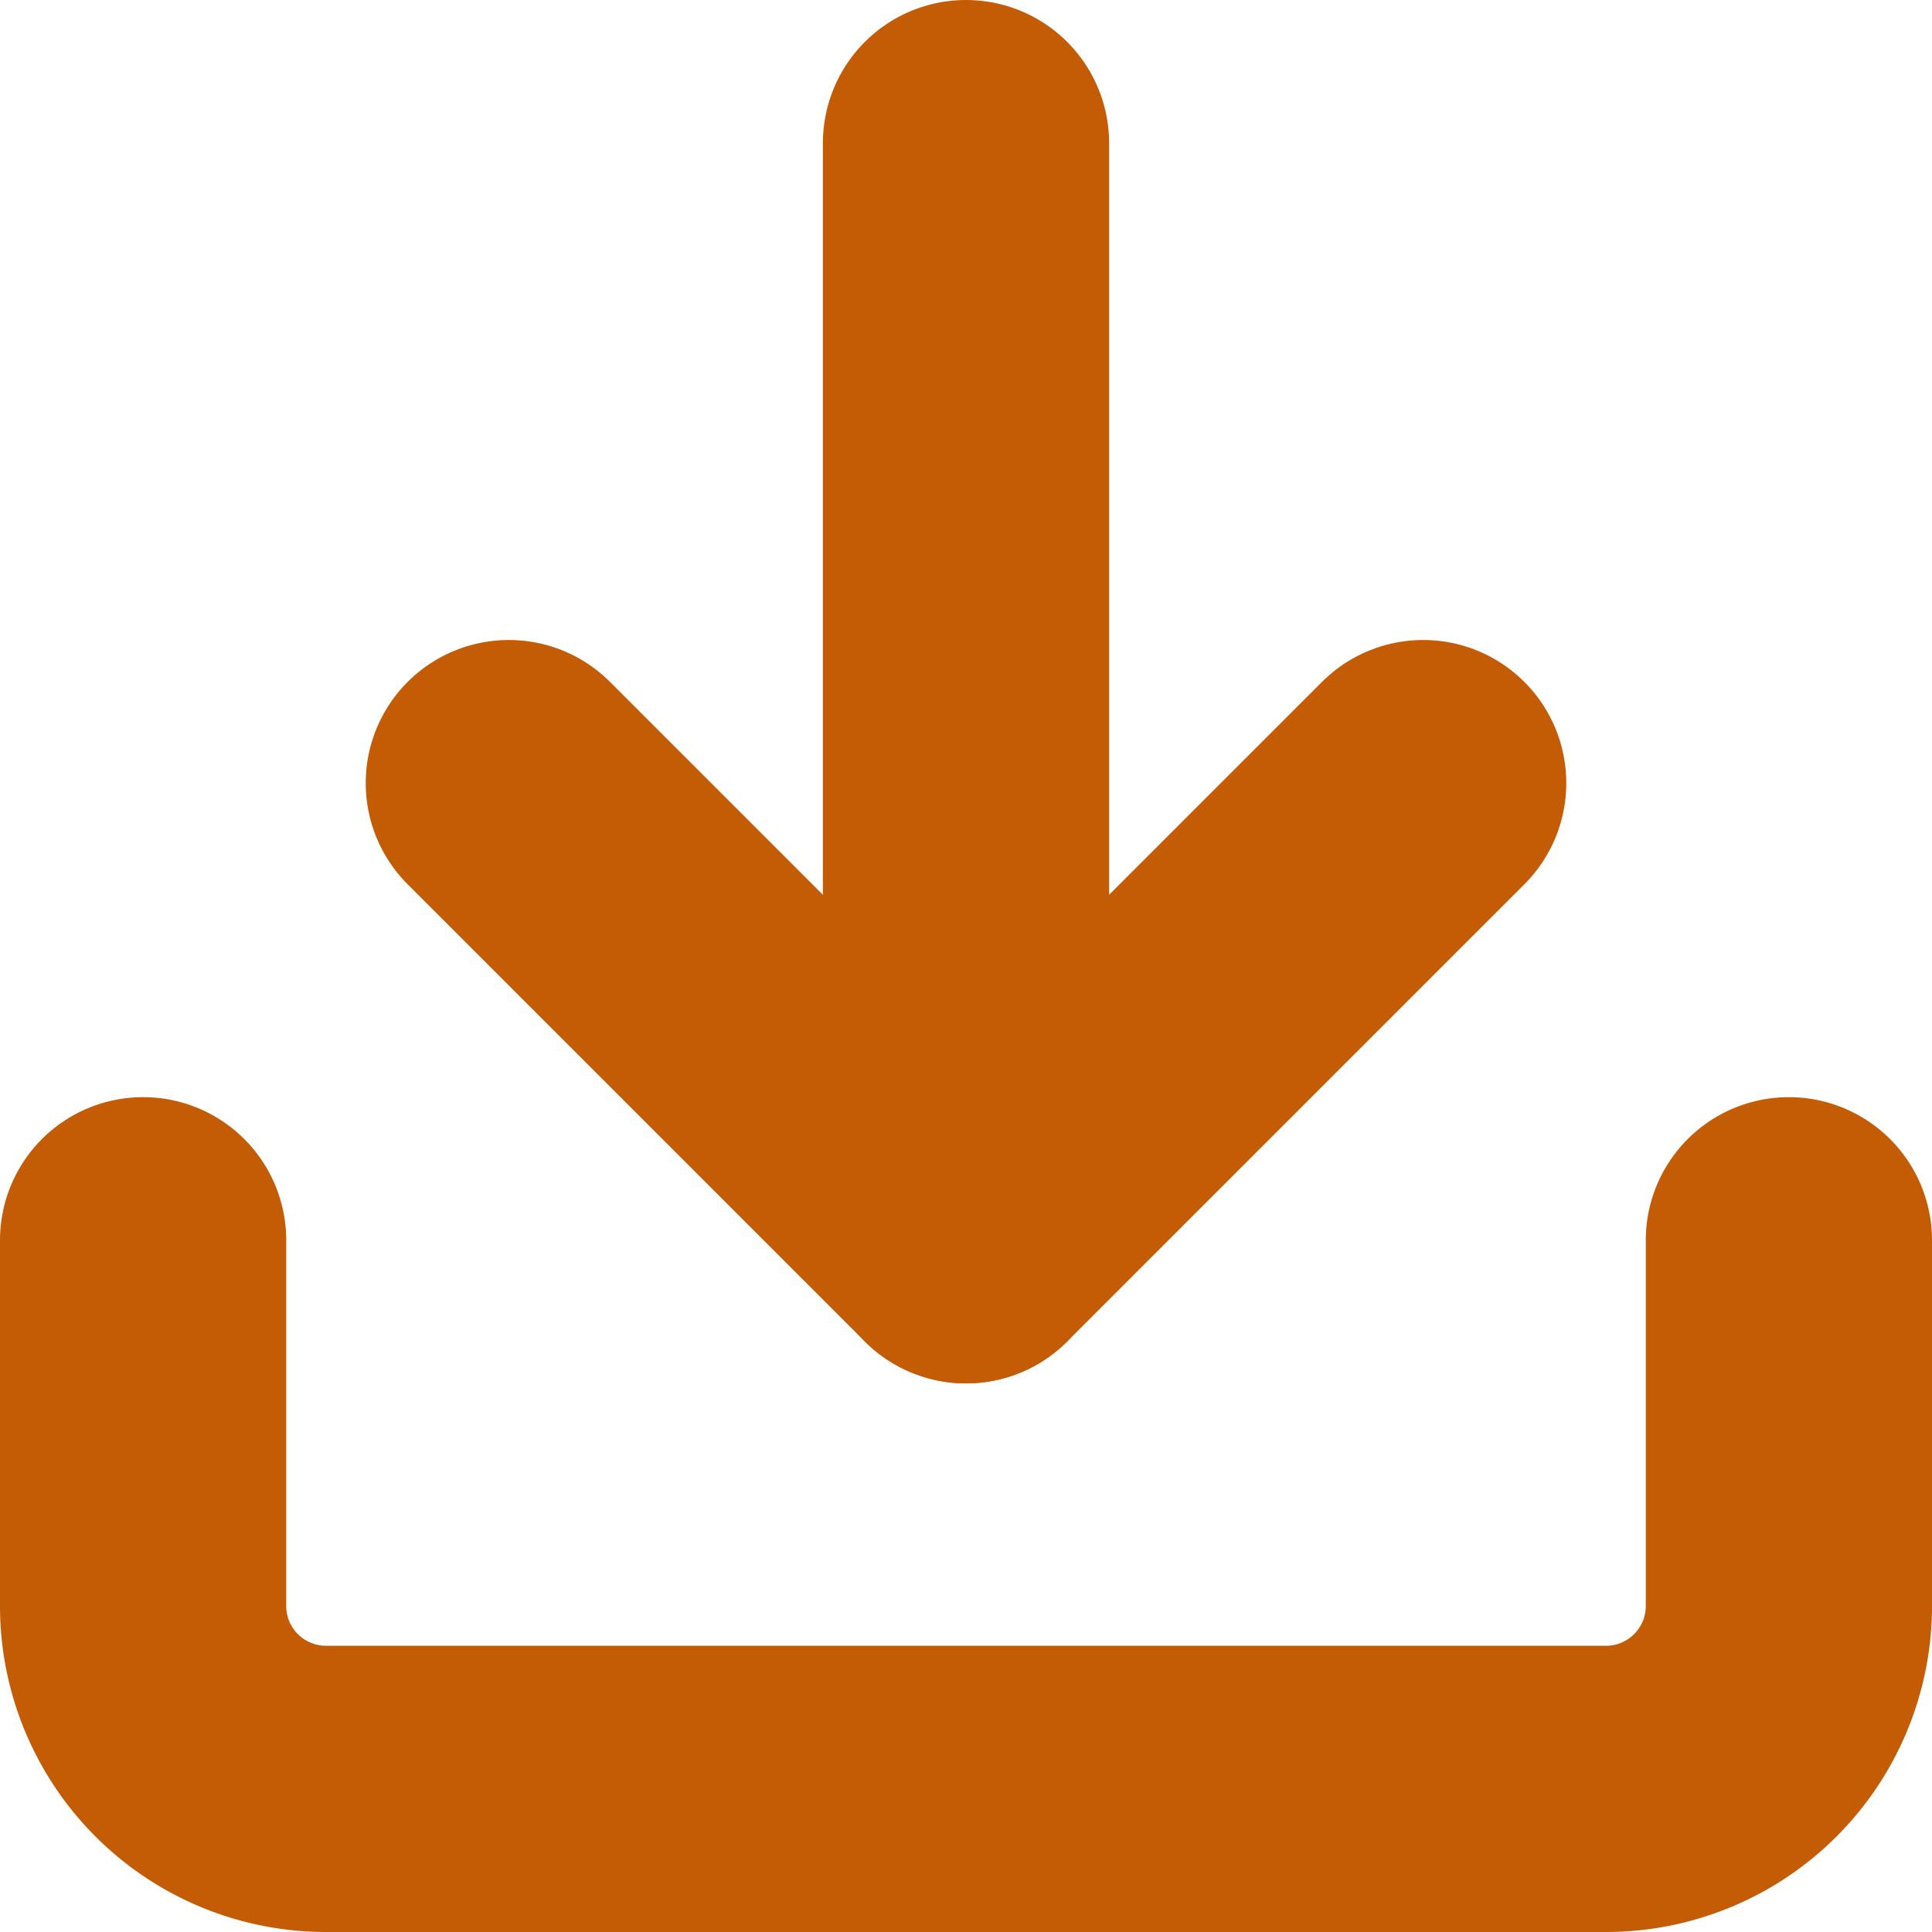
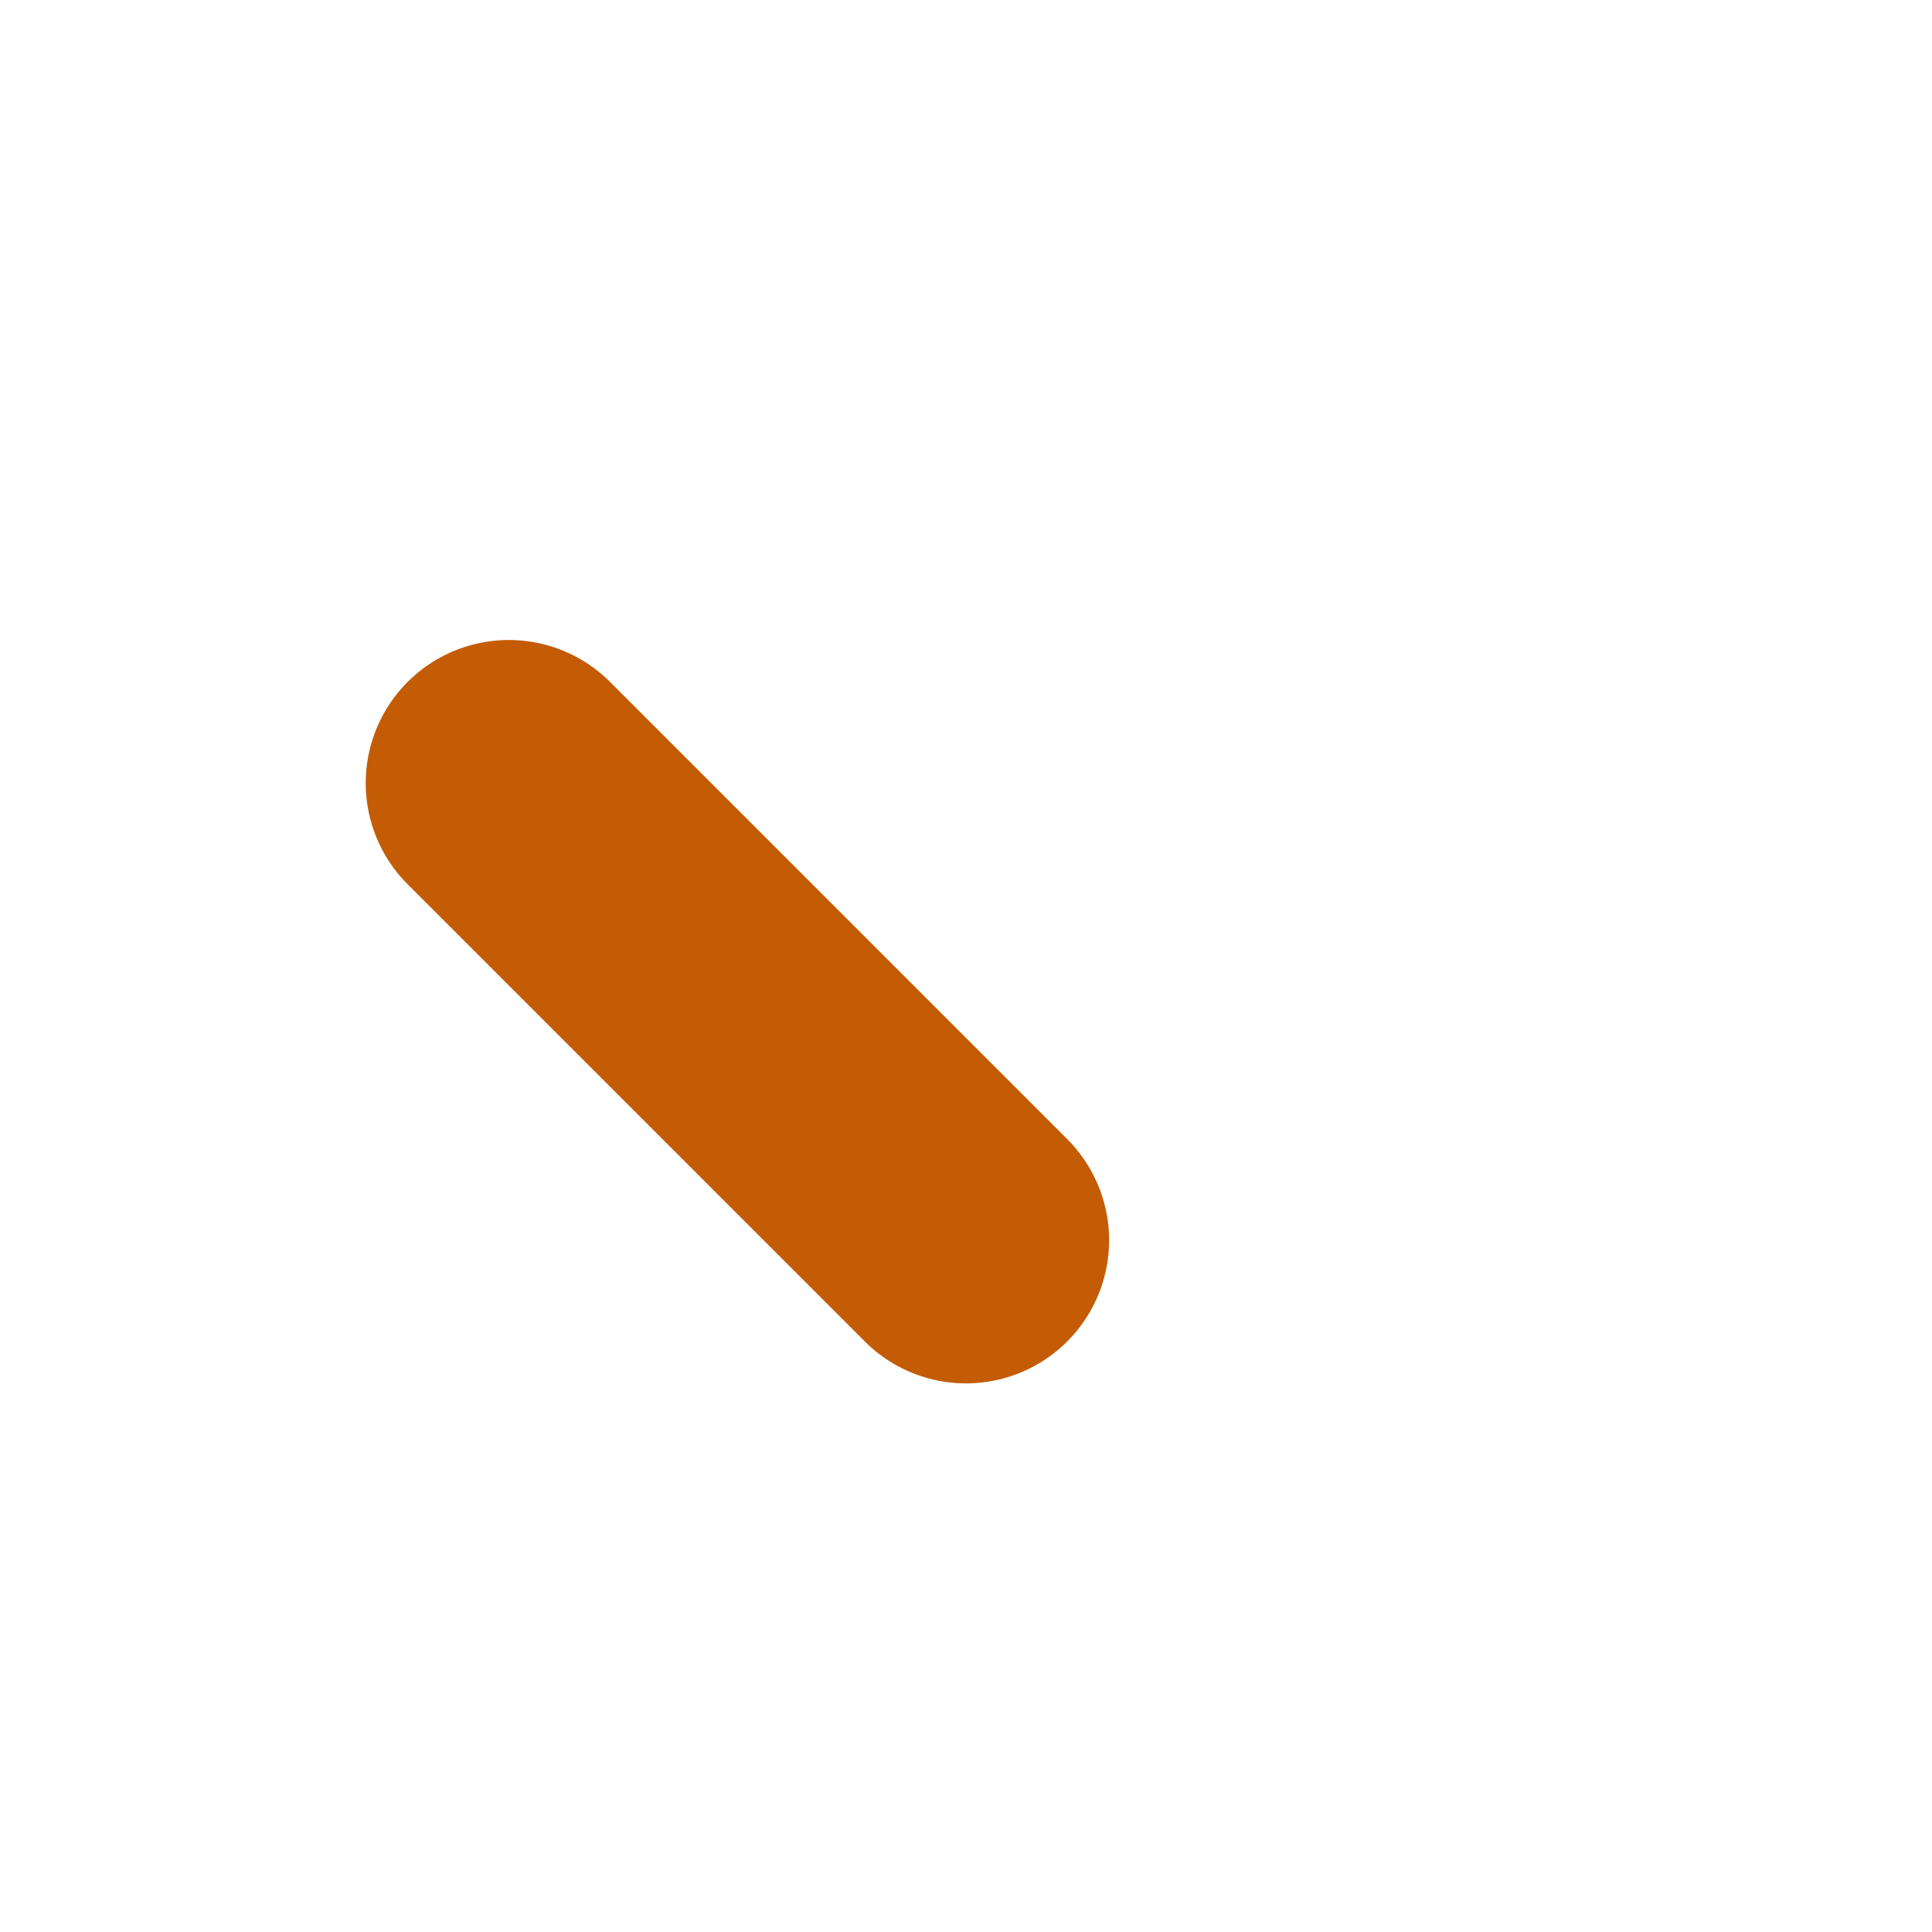
<svg xmlns="http://www.w3.org/2000/svg" width="27" height="27" viewBox="0 0 27 27">
  <g id="download" transform="translate(-2.5 -2.5)">
-     <path id="Tracé_1" data-name="Tracé 1" d="M27.5,22.5v5.111a2.556,2.556,0,0,1-2.556,2.556H7.056A2.556,2.556,0,0,1,4.5,27.611V22.5" transform="translate(0 -2.667)" fill="none" stroke="#c35c05" stroke-linecap="round" stroke-linejoin="round" stroke-width="4" />
-     <path id="Tracé_2" data-name="Tracé 2" d="M10.5,15l6.389,6.389L23.278,15" transform="translate(-0.889 -1.556)" fill="none" stroke="#c35c05" stroke-linecap="round" stroke-linejoin="round" stroke-width="4" />
-     <path id="Tracé_3" data-name="Tracé 3" d="M18,19.833V4.5" transform="translate(-2)" fill="none" stroke="#c35c05" stroke-linecap="round" stroke-linejoin="round" stroke-width="4" />
+     <path id="Tracé_2" data-name="Tracé 2" d="M10.5,15l6.389,6.389" transform="translate(-0.889 -1.556)" fill="none" stroke="#c35c05" stroke-linecap="round" stroke-linejoin="round" stroke-width="4" />
  </g>
</svg>